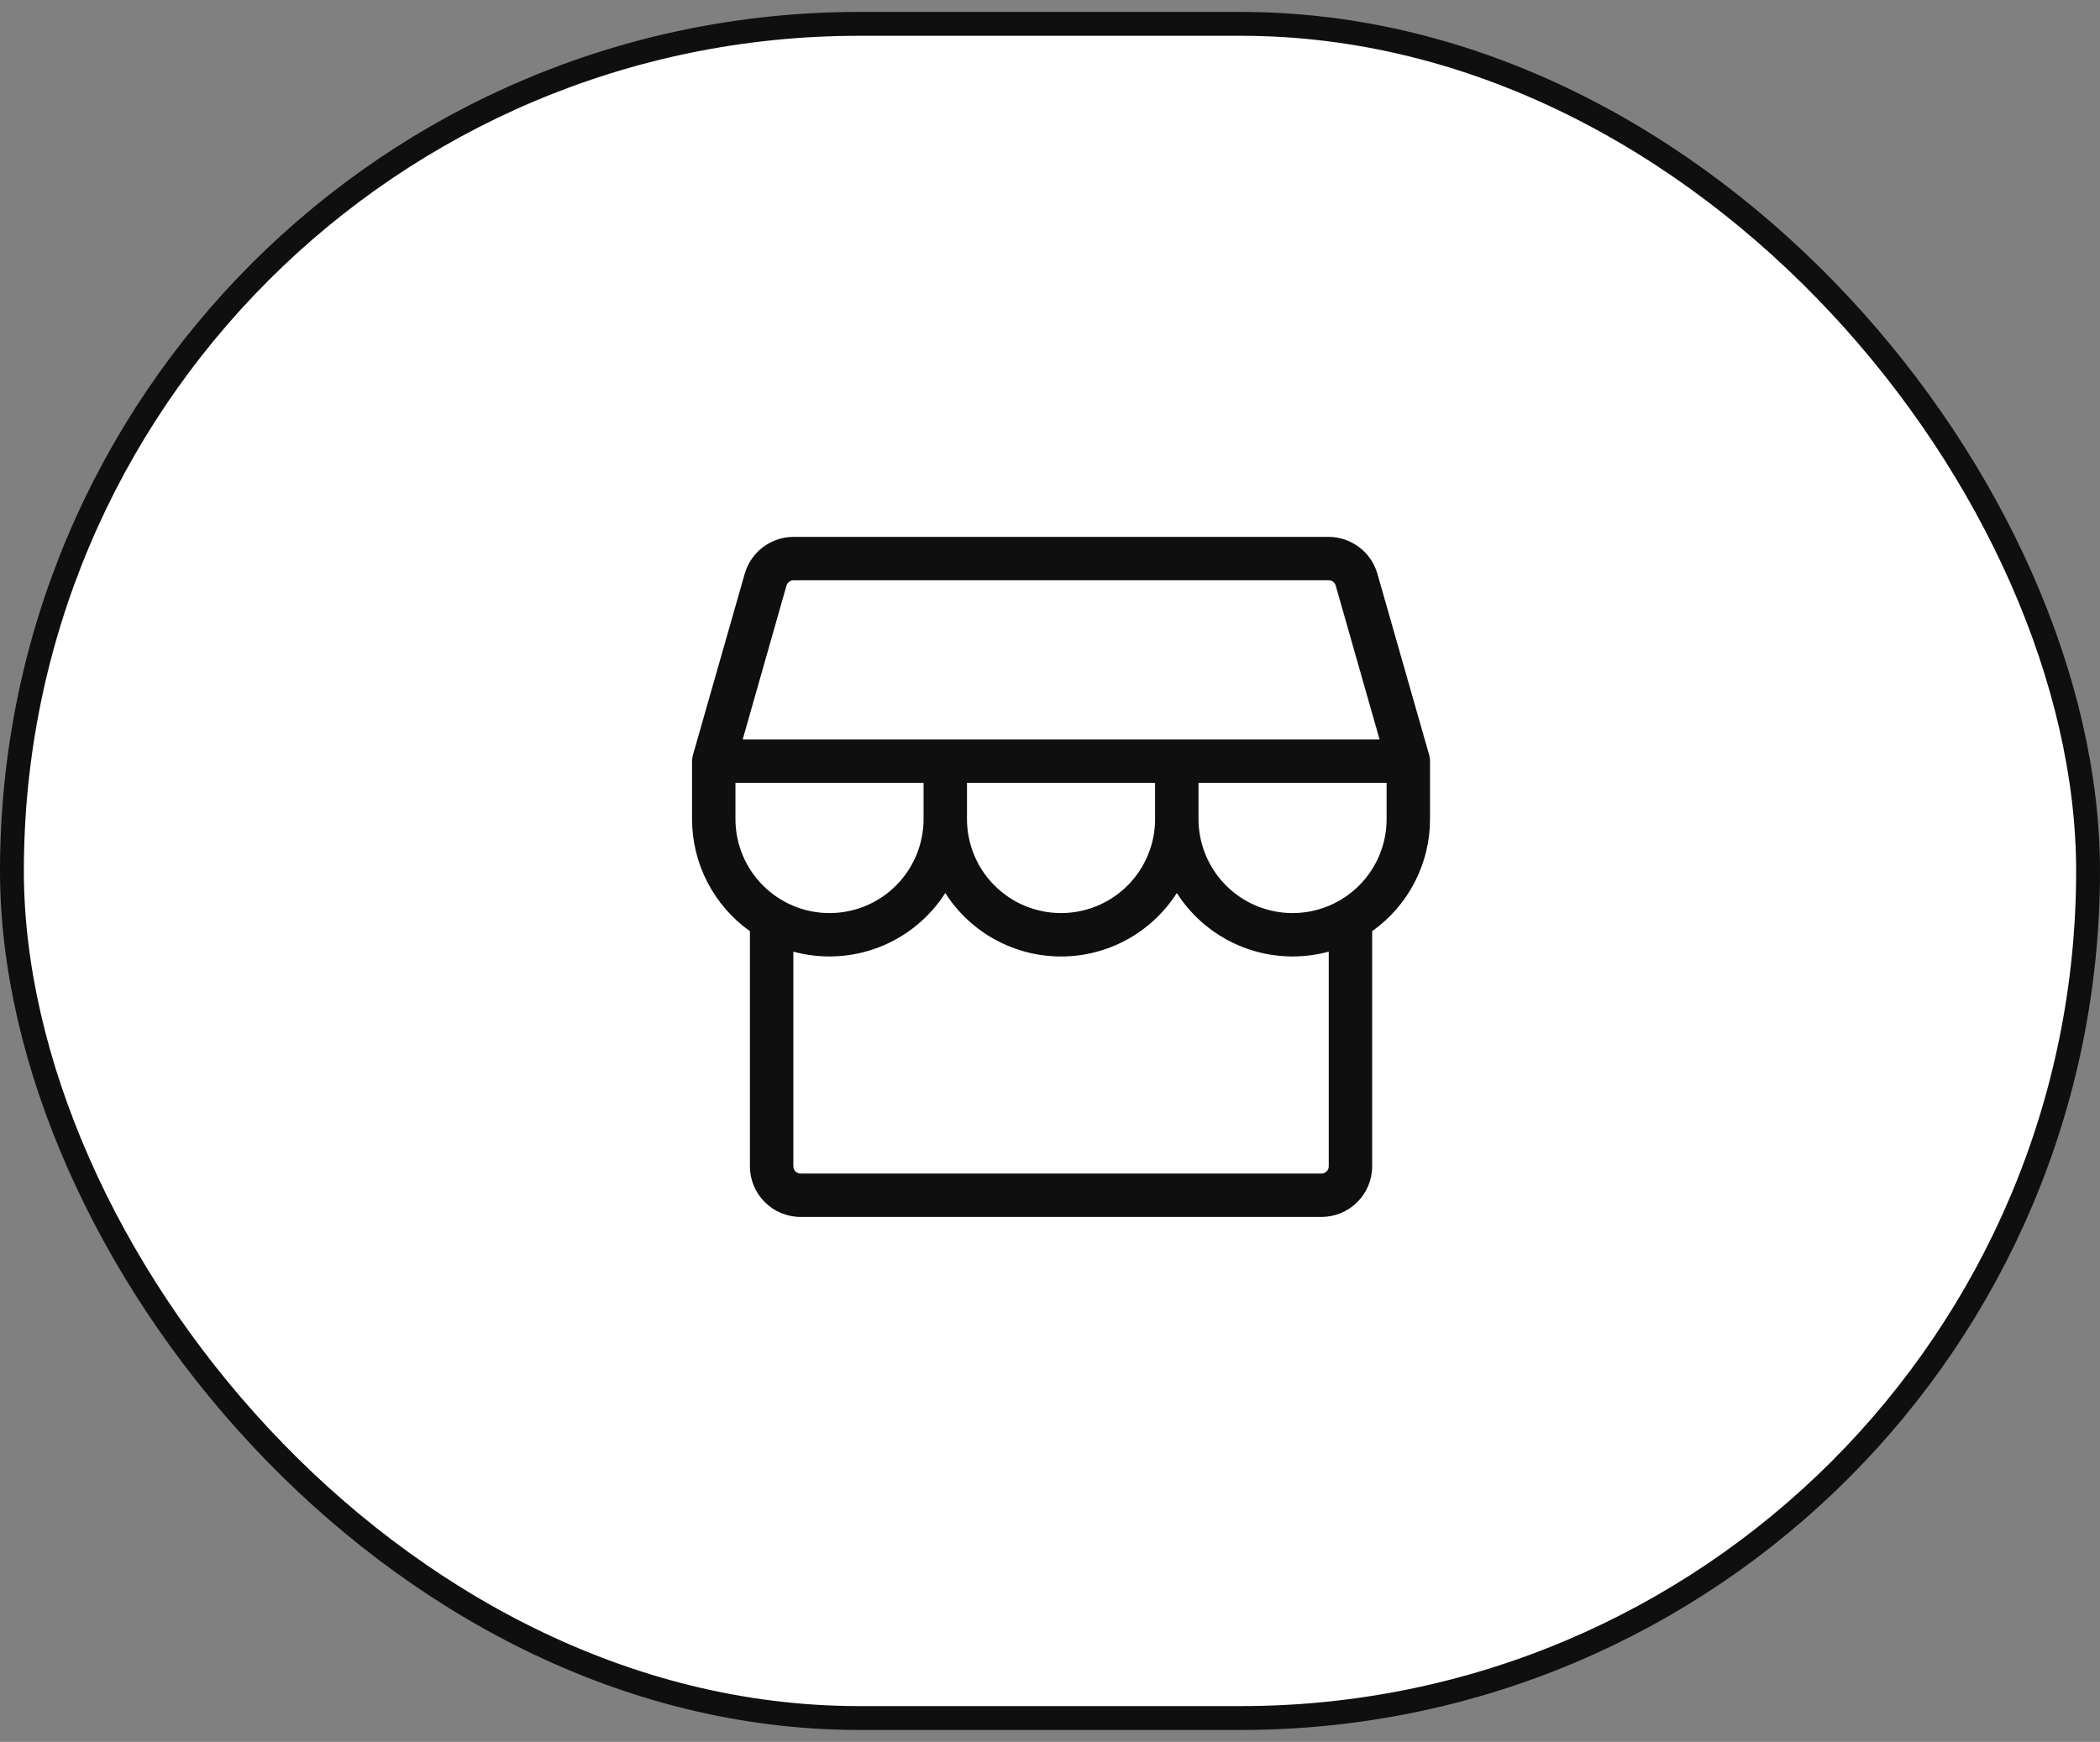
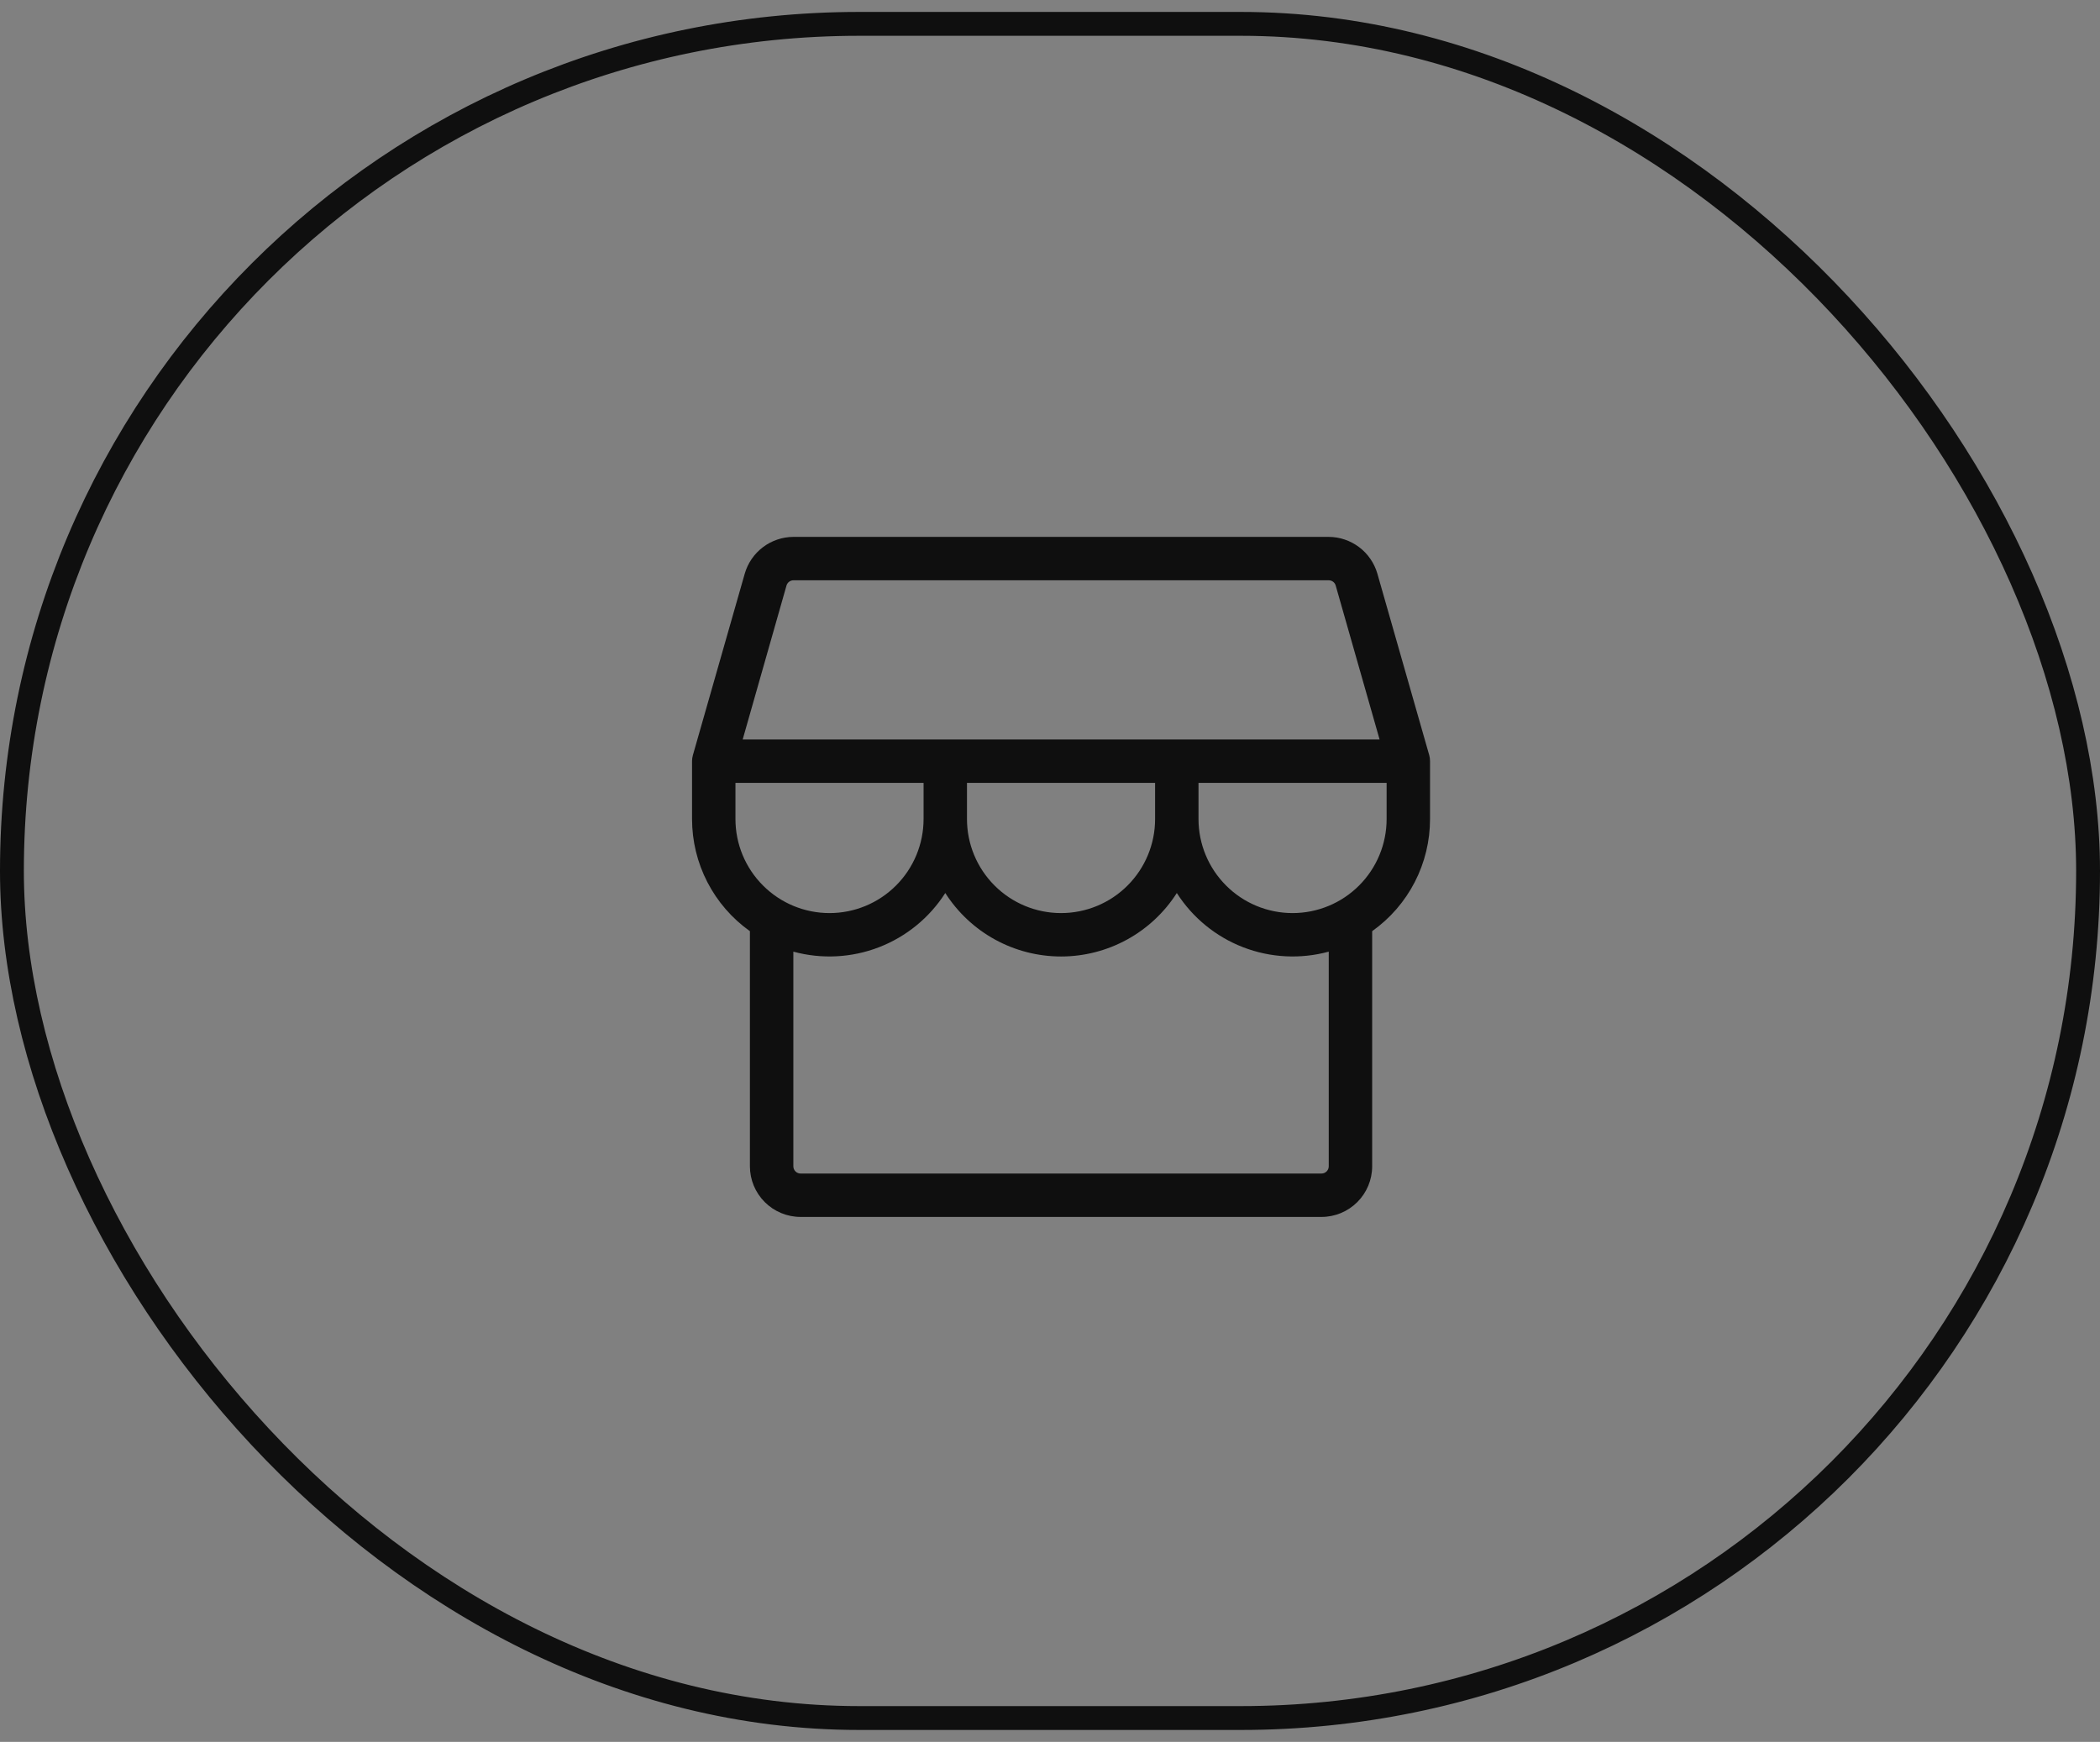
<svg xmlns="http://www.w3.org/2000/svg" width="88" height="73" viewBox="0 0 88 73" fill="none">
  <rect x="0" y="0" width="88" height="73" fill="#808080" stroke="none" />
-   <rect x="0.5" y="1" width="87" height="71" rx="35.5" fill="white" />
  <rect x="0.5" y="1" width="87" height="71" rx="35.5" stroke="#0F0F0F" />
  <path d="M59.925 31.899C59.926 31.814 59.914 31.73 59.892 31.649L57.718 24.039C57.59 23.597 57.322 23.208 56.955 22.931C56.588 22.654 56.141 22.502 55.681 22.5H33.245C32.785 22.503 32.338 22.654 31.971 22.931C31.604 23.209 31.337 23.597 31.209 24.039L29.035 31.649C29.012 31.73 29 31.814 29 31.899V34.325C29 35.245 29.22 36.151 29.642 36.969C30.064 37.787 30.675 38.491 31.425 39.024V48.878C31.425 49.441 31.649 49.98 32.047 50.378C32.445 50.776 32.985 51 33.548 51H55.378C55.941 51 56.48 50.776 56.878 50.378C57.276 49.98 57.5 49.441 57.5 48.878V39.024C58.25 38.491 58.862 37.787 59.284 36.969C59.706 36.151 59.926 35.245 59.925 34.325V31.899ZM32.958 24.539C32.976 24.476 33.014 24.421 33.065 24.382C33.117 24.342 33.18 24.32 33.245 24.319H55.681C55.747 24.319 55.811 24.341 55.863 24.38C55.916 24.42 55.954 24.476 55.972 24.539L57.811 30.989H31.122L32.958 24.539ZM40.521 32.809H48.404V34.325C48.404 35.37 47.989 36.372 47.25 37.111C46.511 37.851 45.508 38.266 44.463 38.266C43.417 38.266 42.415 37.851 41.676 37.111C40.937 36.372 40.521 35.37 40.521 34.325V32.809ZM30.819 32.809H38.702V34.325C38.702 35.37 38.287 36.372 37.548 37.111C36.809 37.851 35.806 38.266 34.761 38.266C33.715 38.266 32.713 37.851 31.974 37.111C31.234 36.372 30.819 35.37 30.819 34.325V32.809ZM55.681 48.878C55.681 48.958 55.649 49.035 55.592 49.092C55.535 49.149 55.458 49.181 55.378 49.181H33.548C33.468 49.181 33.39 49.149 33.334 49.092C33.277 49.035 33.245 48.958 33.245 48.878V39.882C34.429 40.204 35.686 40.14 36.831 39.698C37.977 39.256 38.951 38.459 39.612 37.425C40.132 38.24 40.849 38.911 41.696 39.376C42.544 39.841 43.496 40.085 44.463 40.085C45.43 40.085 46.381 39.841 47.229 39.376C48.077 38.911 48.794 38.24 49.314 37.425C49.975 38.459 50.949 39.256 52.094 39.698C53.24 40.14 54.496 40.204 55.681 39.882V48.878ZM54.165 38.266C53.12 38.266 52.117 37.851 51.378 37.111C50.639 36.372 50.223 35.37 50.223 34.325V32.809H58.106V34.325C58.106 35.37 57.691 36.372 56.952 37.111C56.213 37.851 55.21 38.266 54.165 38.266Z" fill="#0F0F0F" />
</svg>